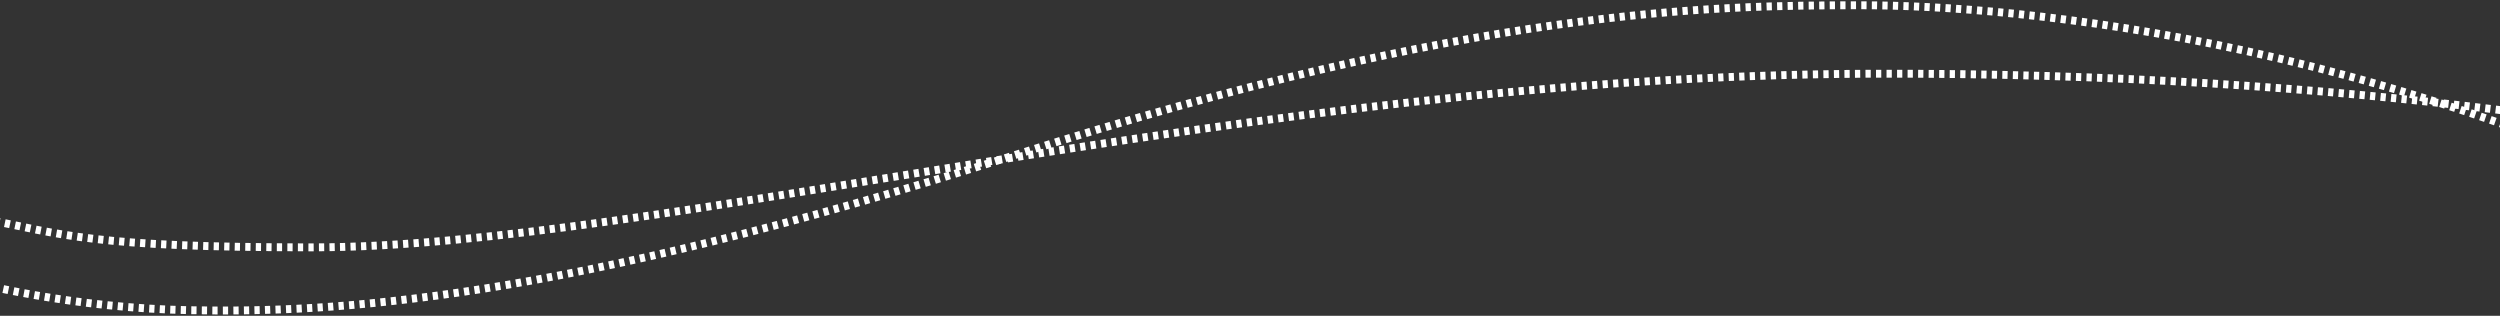
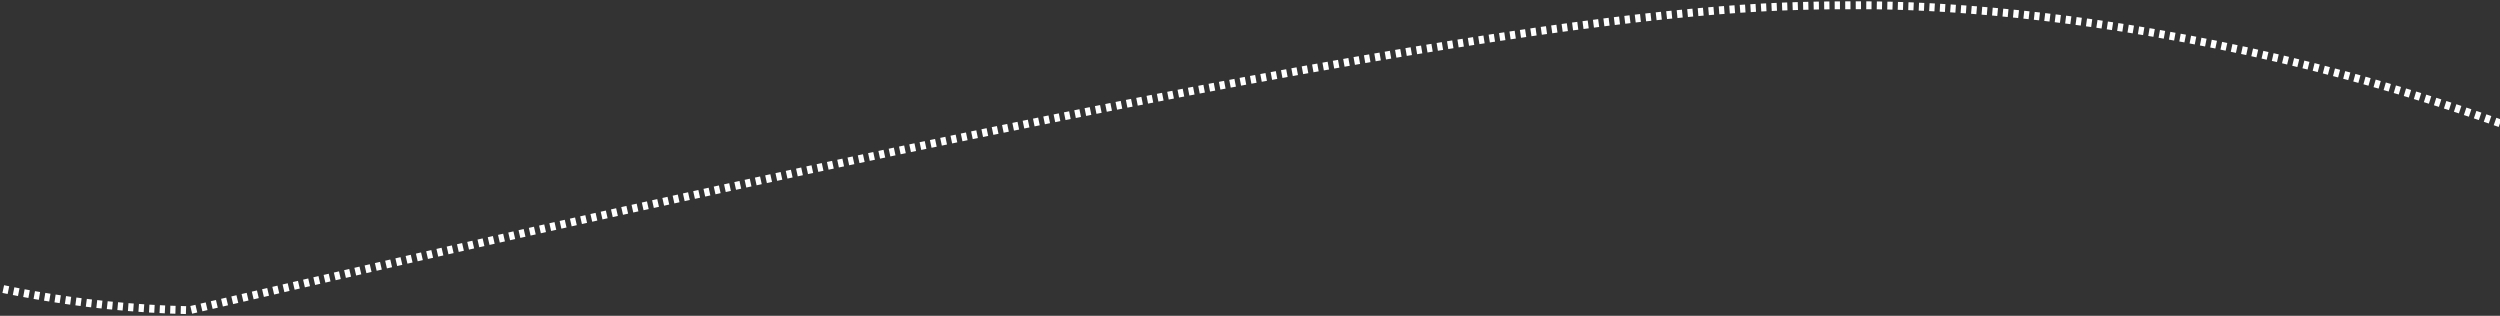
<svg xmlns="http://www.w3.org/2000/svg" width="475" height="60" viewBox="0 0 475 60" fill="none">
  <rect x="0" y="0" width="475" height="60" fill="#333333" stroke="none" />
-   <path d="M-11 51.947C-4.43 54.111 14.176 58.54 36.037 58.94C63.363 59.439 105.024 57.441 192.825 29.47C280.627 1.499 325.424 1 353.646 1C381.867 1 458.918 6.994 540 52.946" stroke="white" stroke-width="1.5" stroke-dasharray="1 1" />
-   <path d="M-3 41.591C11.785 44.546 17.609 47 59.275 47C125.134 47 237.587 14.502 354.968 14.009C448.873 13.615 517.45 26.322 540 32.725" stroke="white" stroke-width="1.5" stroke-dasharray="1 1" />
+   <path d="M-11 51.947C-4.43 54.111 14.176 58.54 36.037 58.94C280.627 1.499 325.424 1 353.646 1C381.867 1 458.918 6.994 540 52.946" stroke="white" stroke-width="1.5" stroke-dasharray="1 1" />
</svg>